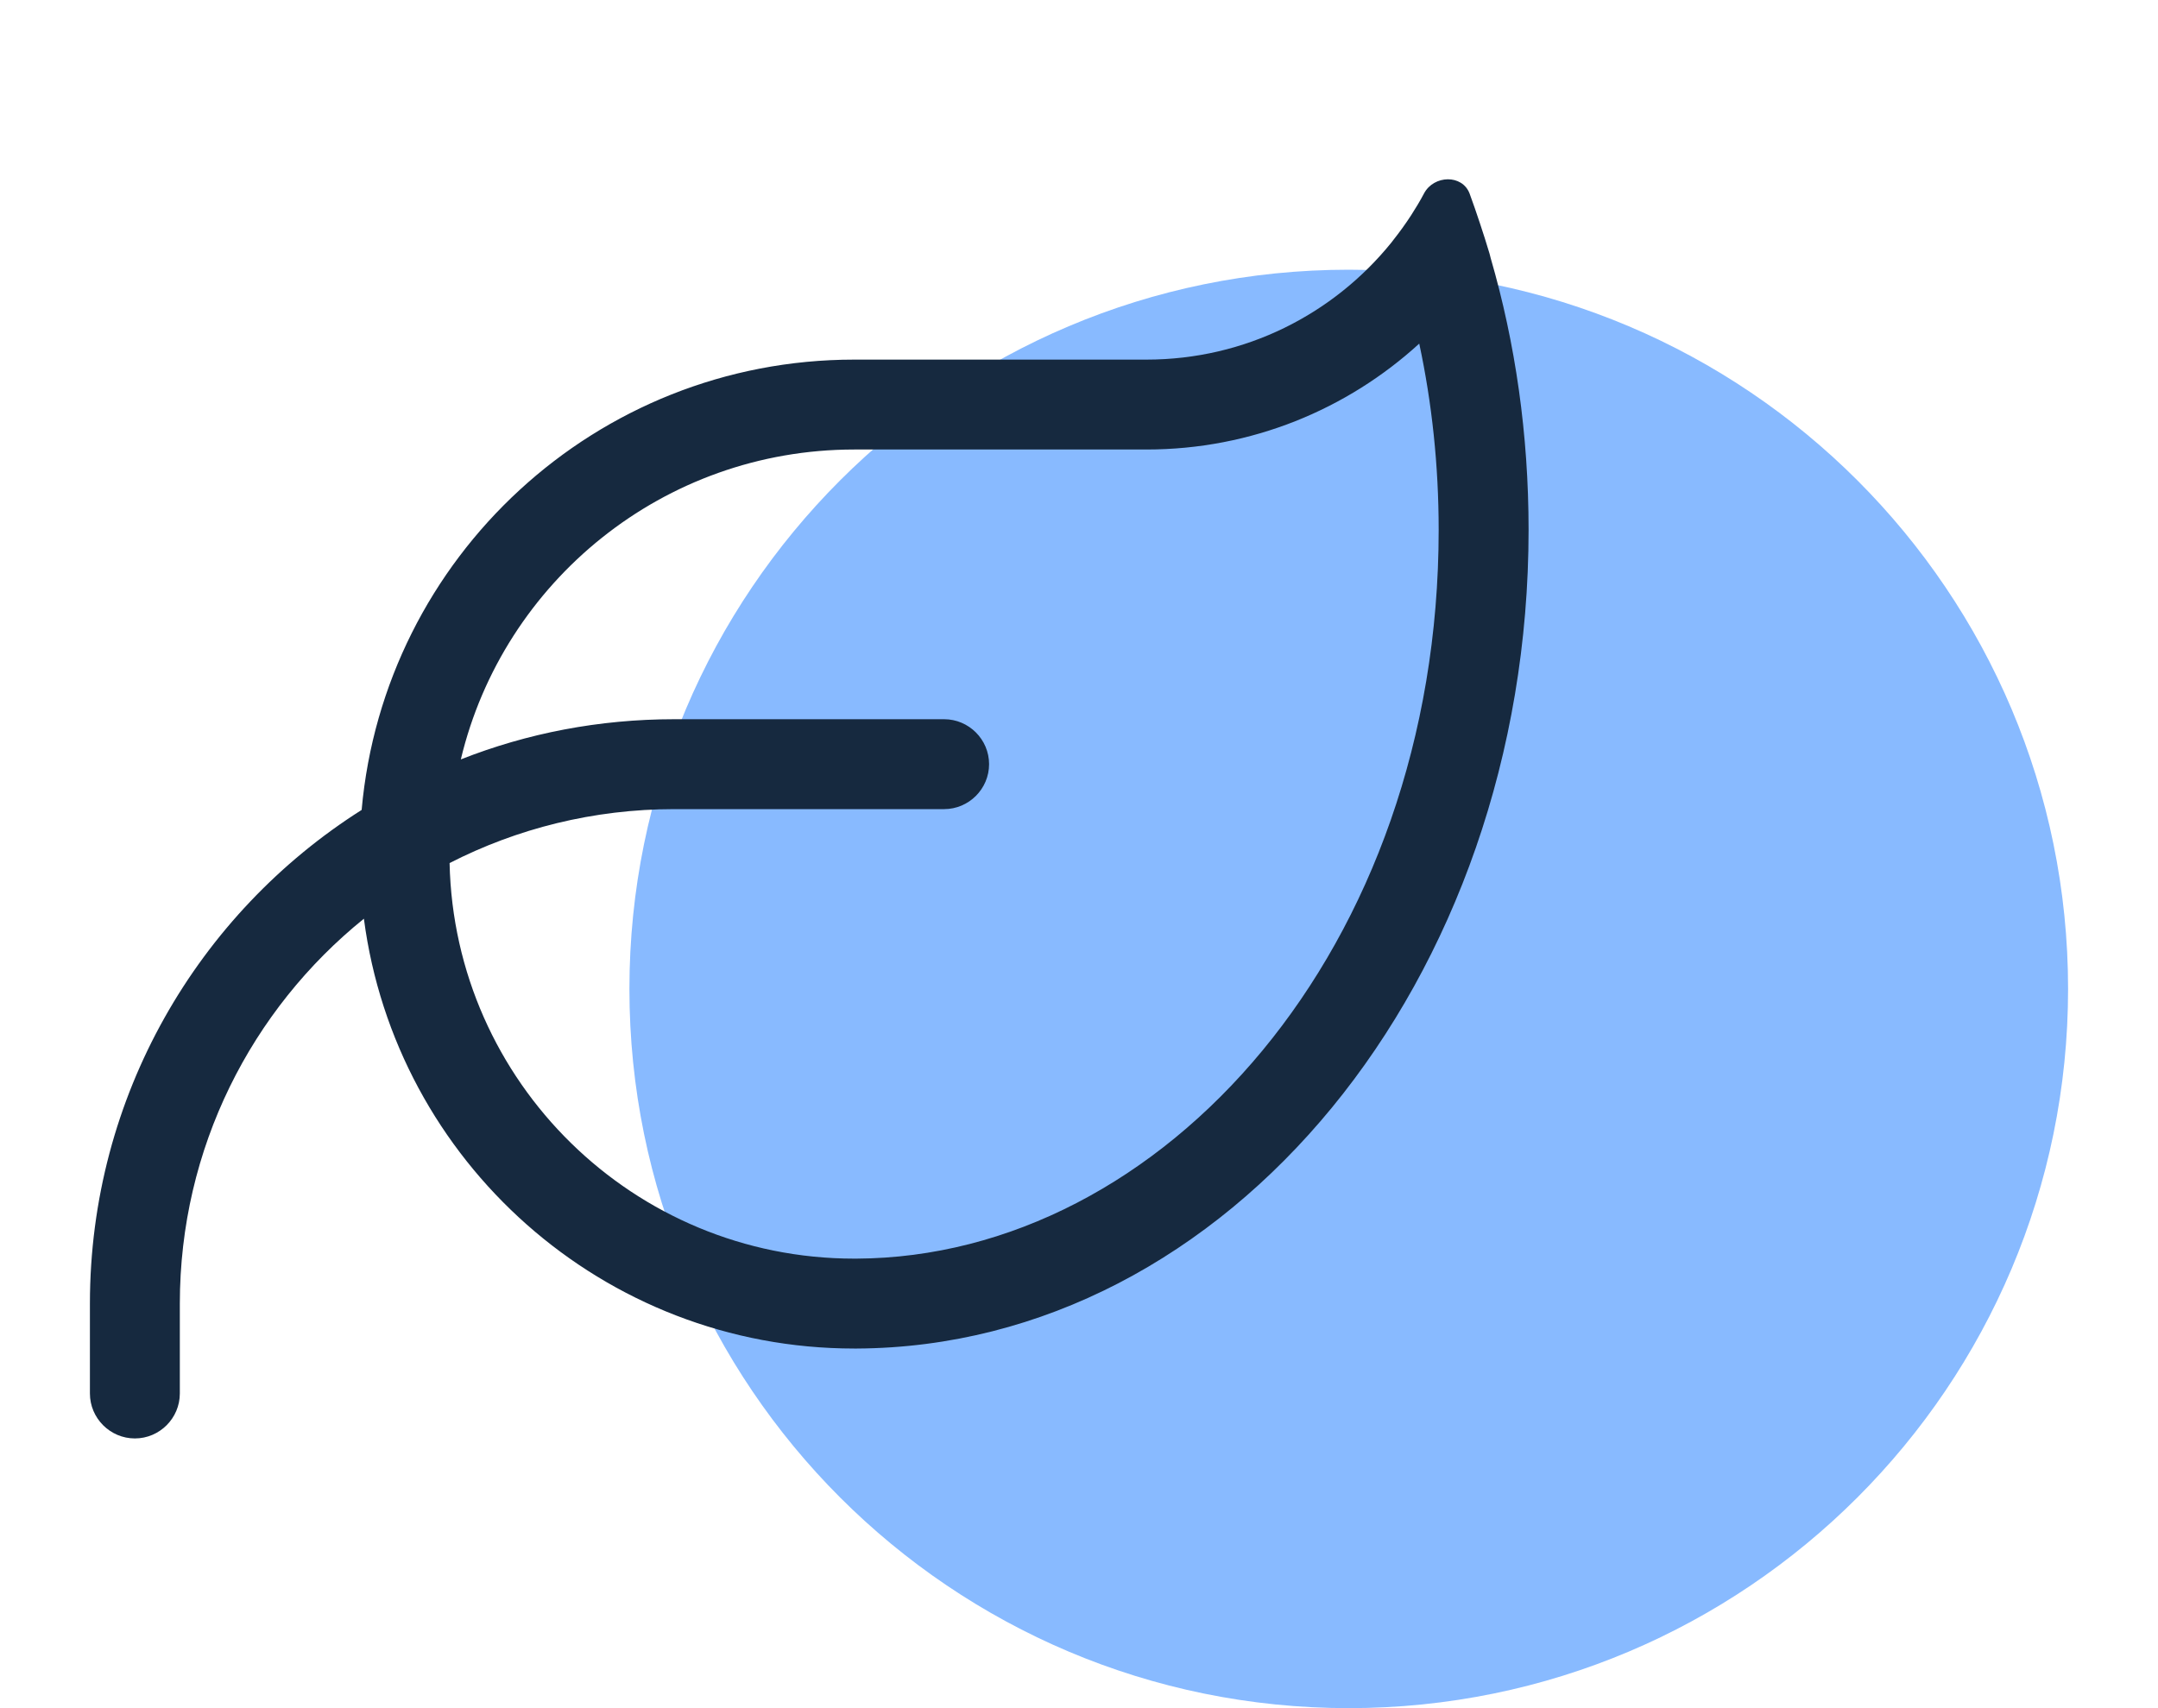
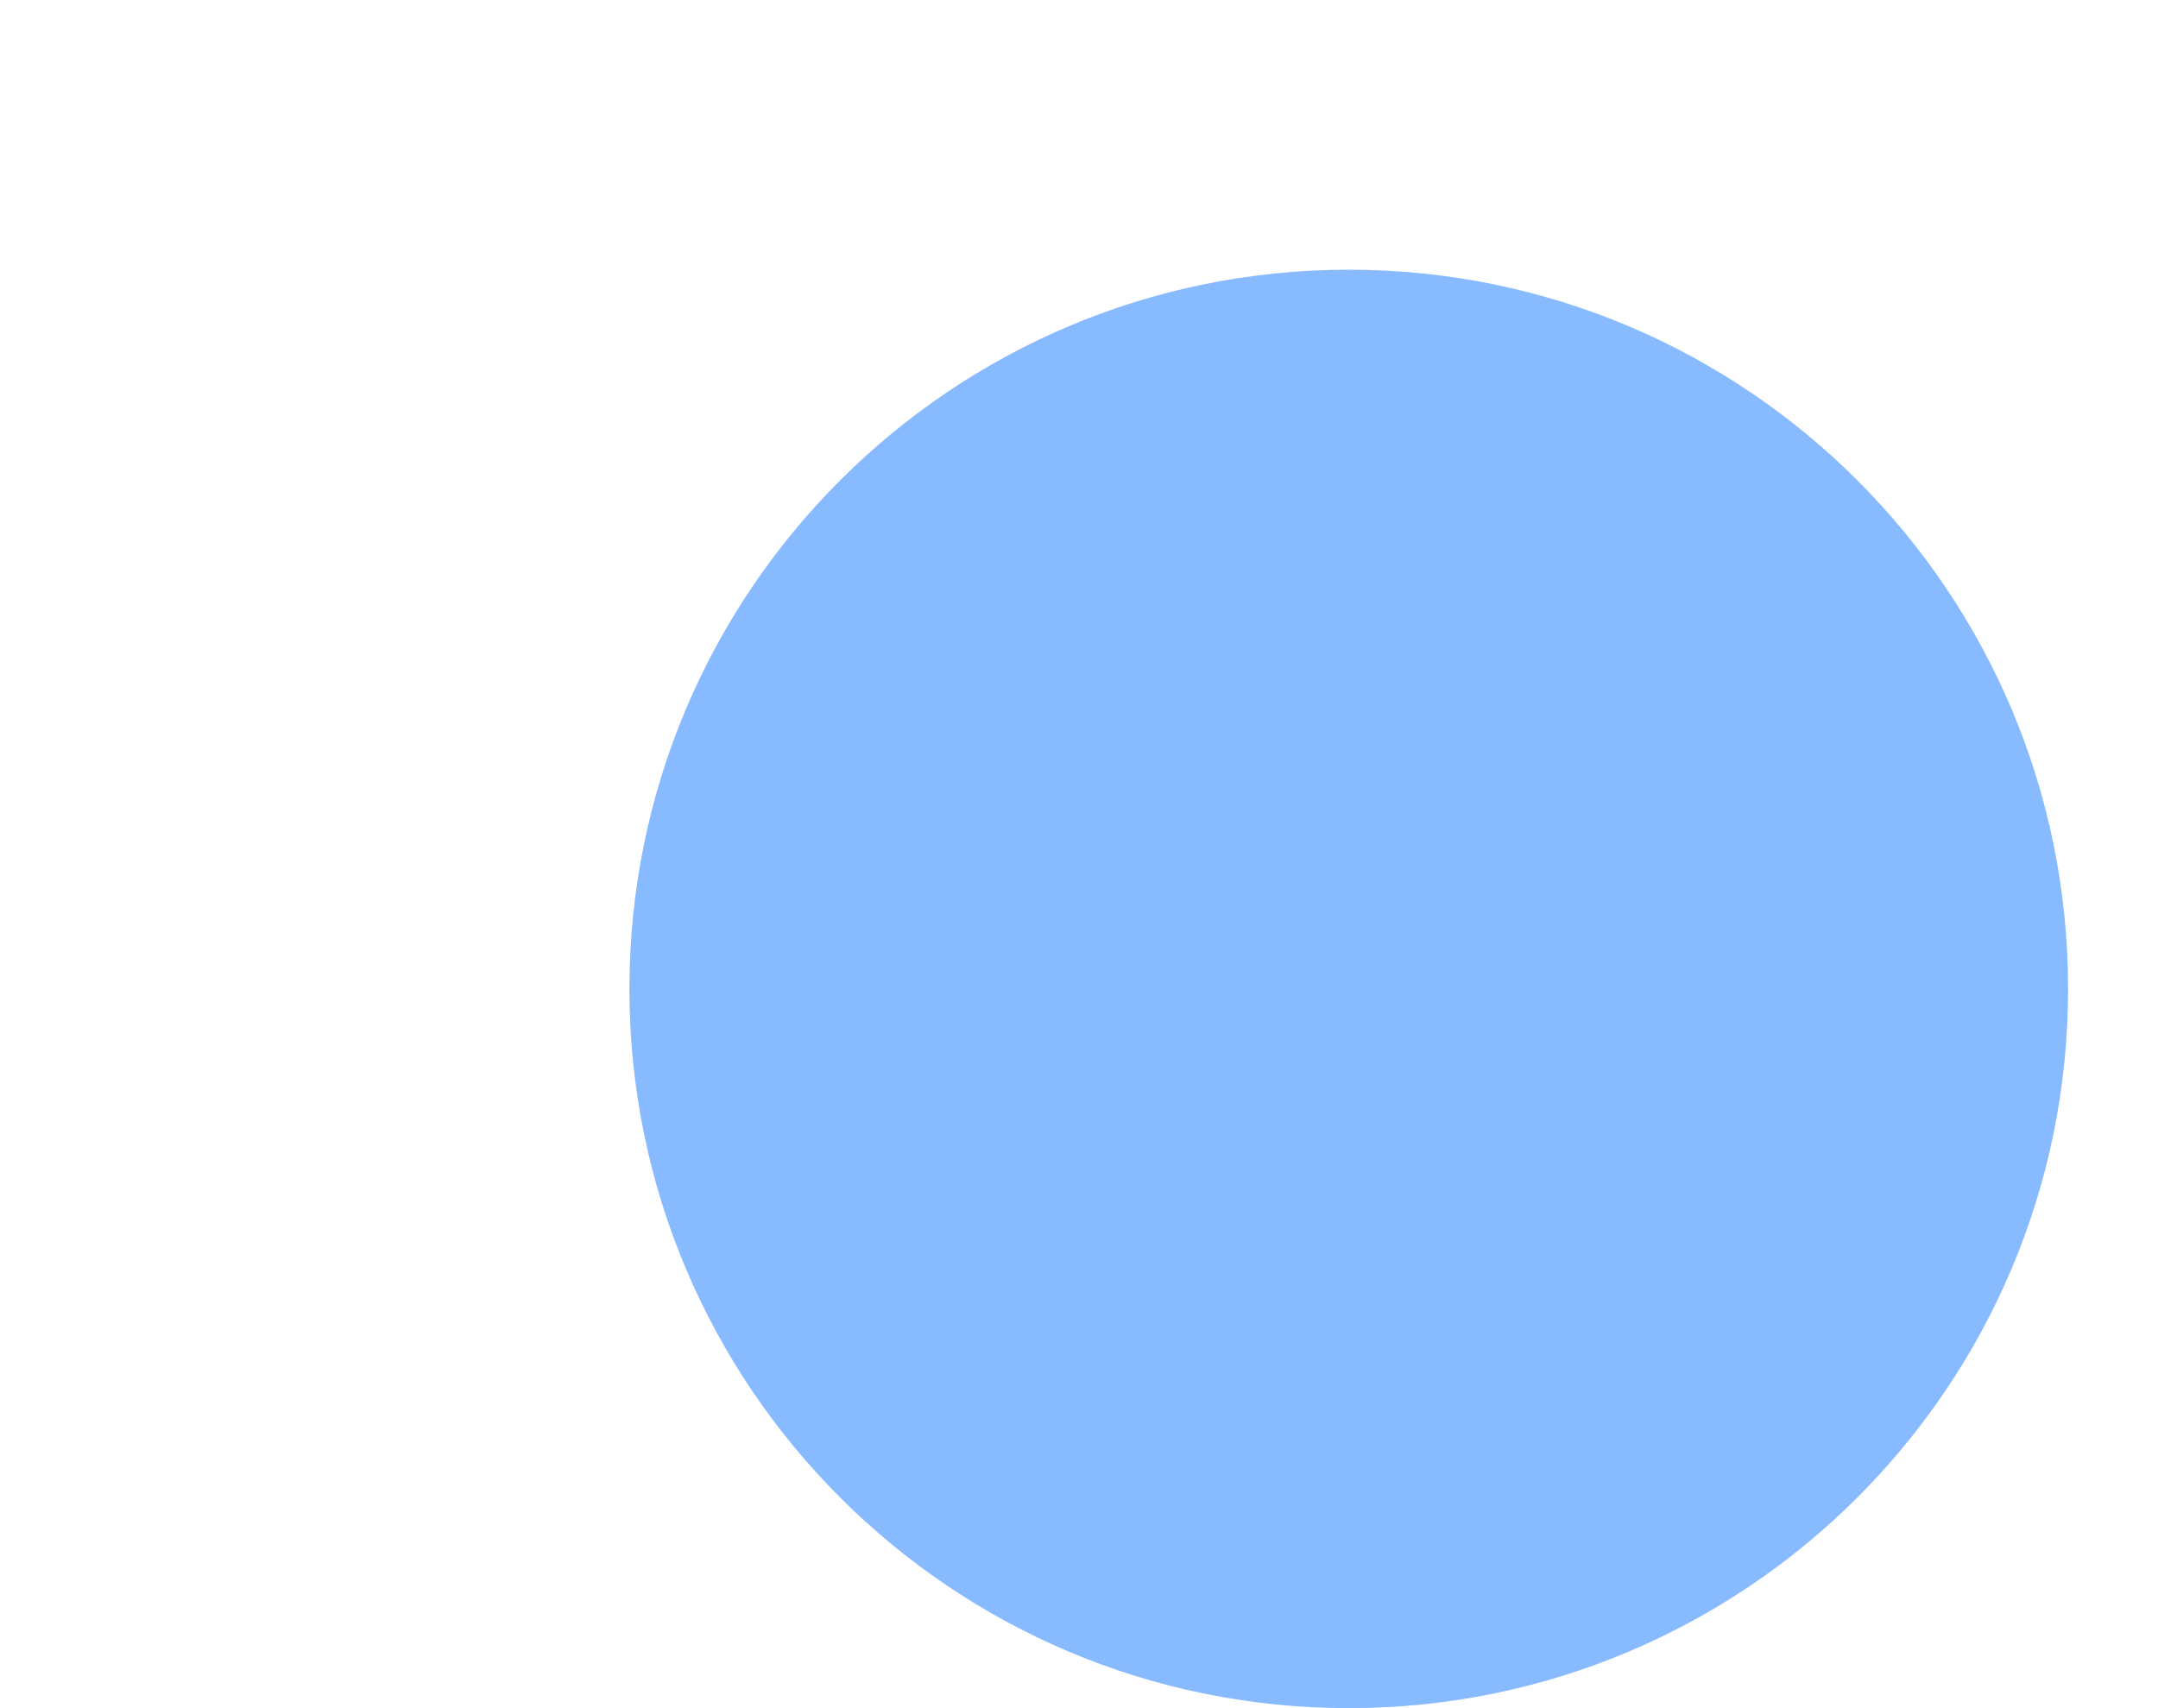
<svg xmlns="http://www.w3.org/2000/svg" width="24" height="19" viewBox="0 0 24 19" fill="none">
  <path d="M23 11C23 15.418 19.418 19 15 19C10.582 19 7 15.418 7 11C7 6.582 10.582 3 15 3C19.418 3 23 6.582 23 11Z" fill="#88BAFF" />
-   <path d="M5.125 8.447C5.862 8.156 6.662 8 7.5 8H10.5C10.775 8 11 8.225 11 8.5C11 8.775 10.775 9 10.5 9H7.5C6.6 9 5.75 9.216 5 9.6C5.053 12.037 7.047 14 9.5 14H9.525C12.931 13.984 16 10.547 16 5.894C16 5.175 15.925 4.481 15.784 3.822C14.984 4.553 13.919 5 12.75 5H9.5C7.378 5 5.597 6.469 5.125 8.447ZM4.022 9.009C4.272 6.2 6.628 4 9.5 4H12.75C13.85 4 14.831 3.494 15.475 2.697L15.494 2.672C15.566 2.581 15.631 2.491 15.694 2.394C15.744 2.316 15.794 2.234 15.838 2.15C15.947 1.947 16.262 1.937 16.344 2.153C16.384 2.262 16.422 2.372 16.459 2.484C16.497 2.597 16.531 2.706 16.566 2.822L16.578 2.869C16.853 3.816 17 4.831 17 5.894C17 10.909 13.659 14.978 9.531 15H9.5C6.706 15 4.4 12.916 4.047 10.219C2.797 11.228 2 12.772 2 14.5V15.5C2 15.775 1.775 16 1.5 16C1.225 16 1 15.775 1 15.5V14.5C1 12.191 2.206 10.159 4.022 9.009Z" fill="#16293F" />
</svg>